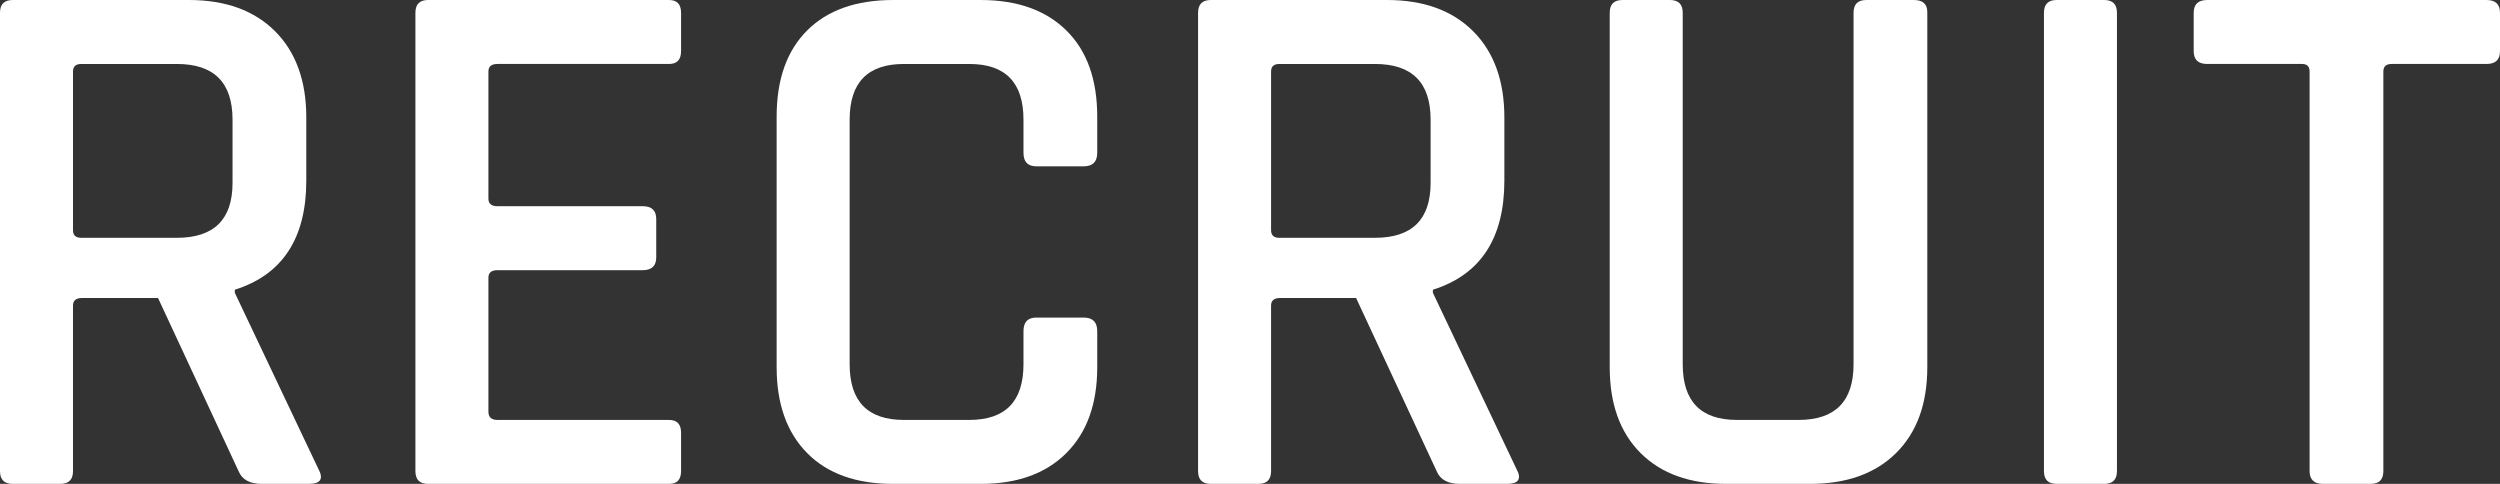
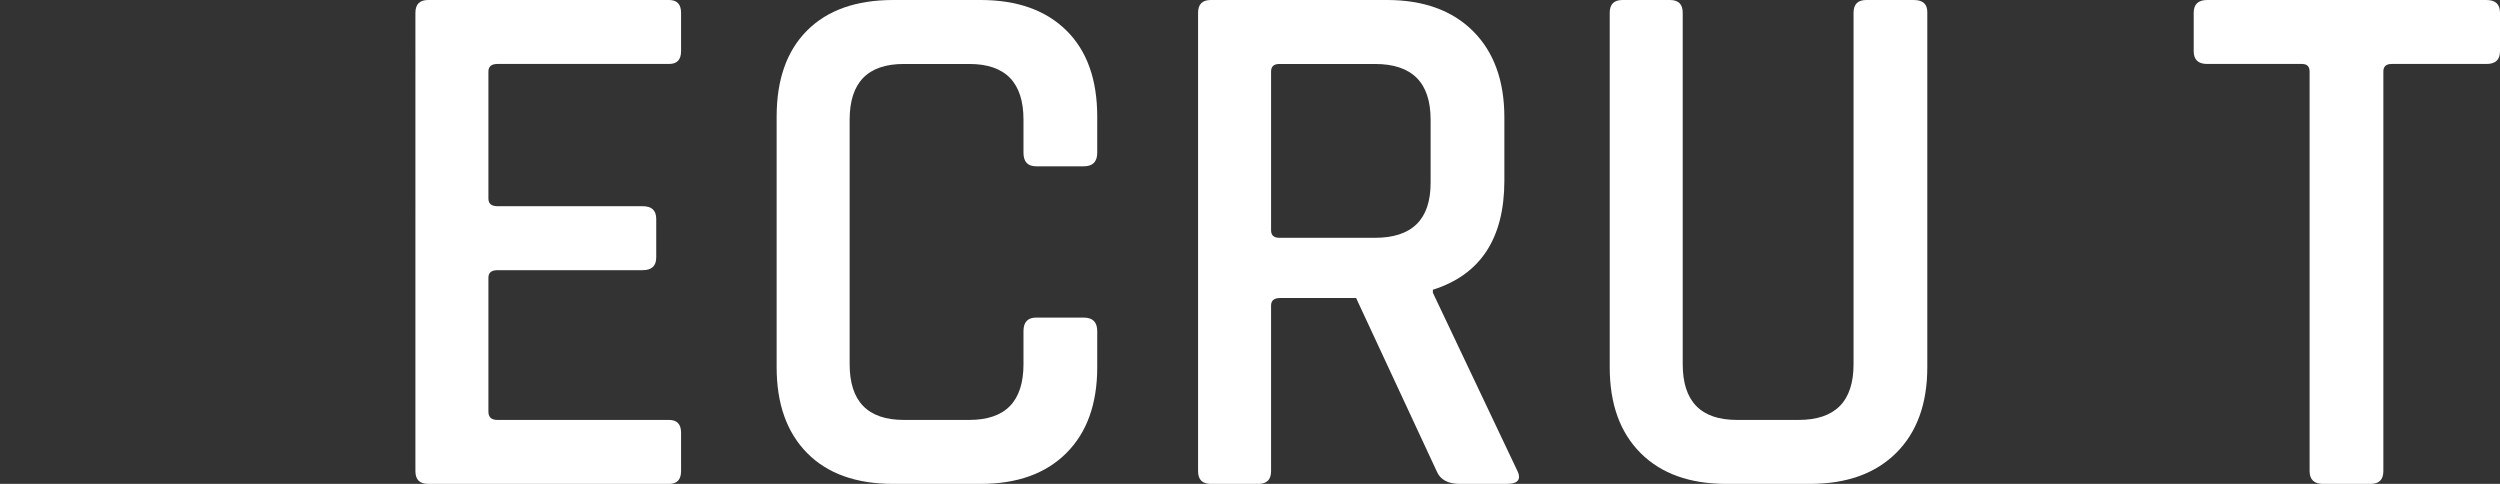
<svg xmlns="http://www.w3.org/2000/svg" id="_レイヤー_2" viewBox="0 0 265.76 51.44">
  <rect x="0" y="0" width="265.76" height="51.44" fill="#333333" stroke="none" />
  <defs>
    <style>.cls-1{fill:#fff;}</style>
  </defs>
  <g id="_デザイン_">
-     <path class="cls-1" d="M6.4,51.44H1.36c-.91,0-1.36-.45-1.36-1.36V1.36C0,.45.45,0,1.36,0h18.72c3.89,0,6.95,1.11,9.16,3.32,2.21,2.21,3.32,5.27,3.32,9.16v6.72c0,6.13-2.53,10-7.6,11.6v.32l8.88,18.72c.59,1.07.24,1.6-1.04,1.6h-4.96c-1.28,0-2.11-.45-2.48-1.36l-8.56-18.4h-8.08c-.64,0-.96.27-.96.8v17.6c0,.91-.45,1.36-1.36,1.36ZM8.64,25.28h10.16c3.95,0,5.92-1.95,5.92-5.84v-6.72c0-3.95-1.97-5.92-5.92-5.92h-10.16c-.59,0-.88.27-.88.8v16.88c0,.53.29.8.88.8Z" />
    <path class="cls-1" d="M71.12,51.44h-25.6c-.91,0-1.36-.45-1.36-1.36V1.36c0-.91.45-1.36,1.36-1.36h25.6c.85,0,1.28.45,1.28,1.36v4.08c0,.91-.43,1.36-1.28,1.36h-18.24c-.64,0-.96.27-.96.8v13.52c0,.53.32.8.96.8h15.44c.96,0,1.44.45,1.44,1.36v4.08c0,.91-.48,1.36-1.44,1.36h-15.44c-.64,0-.96.27-.96.8v14.24c0,.59.32.88.96.88h18.24c.85,0,1.28.45,1.28,1.36v4.08c0,.91-.43,1.36-1.28,1.36Z" />
    <path class="cls-1" d="M104.24,51.44h-9.28c-3.95,0-7-1.09-9.16-3.28-2.16-2.19-3.24-5.23-3.24-9.12V12.4c0-3.95,1.08-7,3.24-9.16,2.16-2.16,5.21-3.24,9.16-3.24h9.28c3.89,0,6.93,1.08,9.12,3.24,2.19,2.16,3.28,5.21,3.28,9.16v3.84c0,.96-.48,1.44-1.44,1.44h-5.04c-.91,0-1.36-.48-1.36-1.44v-3.52c0-3.95-1.92-5.92-5.76-5.92h-6.96c-3.84,0-5.76,1.97-5.76,5.92v26c0,3.95,1.92,5.92,5.76,5.92h6.96c3.84,0,5.76-1.97,5.76-5.92v-3.52c0-.96.45-1.44,1.36-1.44h5.04c.96,0,1.44.48,1.44,1.44v3.84c0,3.89-1.09,6.93-3.28,9.12-2.19,2.19-5.23,3.28-9.12,3.28Z" />
    <path class="cls-1" d="M133.76,51.44h-5.04c-.91,0-1.36-.45-1.36-1.36V1.36c0-.91.45-1.36,1.36-1.36h18.72c3.89,0,6.95,1.11,9.16,3.32,2.21,2.21,3.32,5.27,3.32,9.16v6.72c0,6.13-2.53,10-7.6,11.6v.32l8.88,18.72c.59,1.07.24,1.6-1.04,1.6h-4.96c-1.28,0-2.11-.45-2.48-1.36l-8.56-18.4h-8.08c-.64,0-.96.27-.96.8v17.6c0,.91-.45,1.36-1.36,1.36ZM136,25.28h10.16c3.95,0,5.92-1.95,5.92-5.84v-6.72c0-3.95-1.97-5.92-5.92-5.92h-10.16c-.59,0-.88.27-.88.8v16.88c0,.53.29.8.88.8Z" />
    <path class="cls-1" d="M198.4,0h5.04c.96,0,1.44.43,1.44,1.28v37.76c0,3.89-1.11,6.93-3.32,9.12-2.21,2.19-5.27,3.28-9.16,3.28h-8.88c-3.89,0-6.93-1.09-9.12-3.28-2.19-2.19-3.28-5.23-3.28-9.12V1.36c0-.91.45-1.36,1.36-1.36h5.04c.91,0,1.36.45,1.36,1.36v37.36c0,3.95,1.92,5.92,5.76,5.92h6.56c3.89,0,5.84-1.97,5.84-5.92V1.36c0-.91.45-1.36,1.36-1.36Z" />
-     <path class="cls-1" d="M225.04,1.36v48.72c0,.91-.45,1.36-1.36,1.36h-5.04c-.91,0-1.36-.45-1.36-1.36V1.36c0-.91.45-1.36,1.36-1.36h5.04c.91,0,1.36.45,1.36,1.36Z" />
    <path class="cls-1" d="M252,51.44h-5.04c-.96,0-1.44-.45-1.44-1.36V7.6c0-.53-.27-.8-.8-.8h-10.08c-.96,0-1.44-.45-1.44-1.36V1.36c0-.91.48-1.36,1.44-1.36h29.68c.96,0,1.44.45,1.44,1.36v4.08c0,.91-.48,1.36-1.44,1.36h-10.08c-.59,0-.88.27-.88.8v42.48c0,.91-.45,1.36-1.36,1.36Z" />
  </g>
</svg>